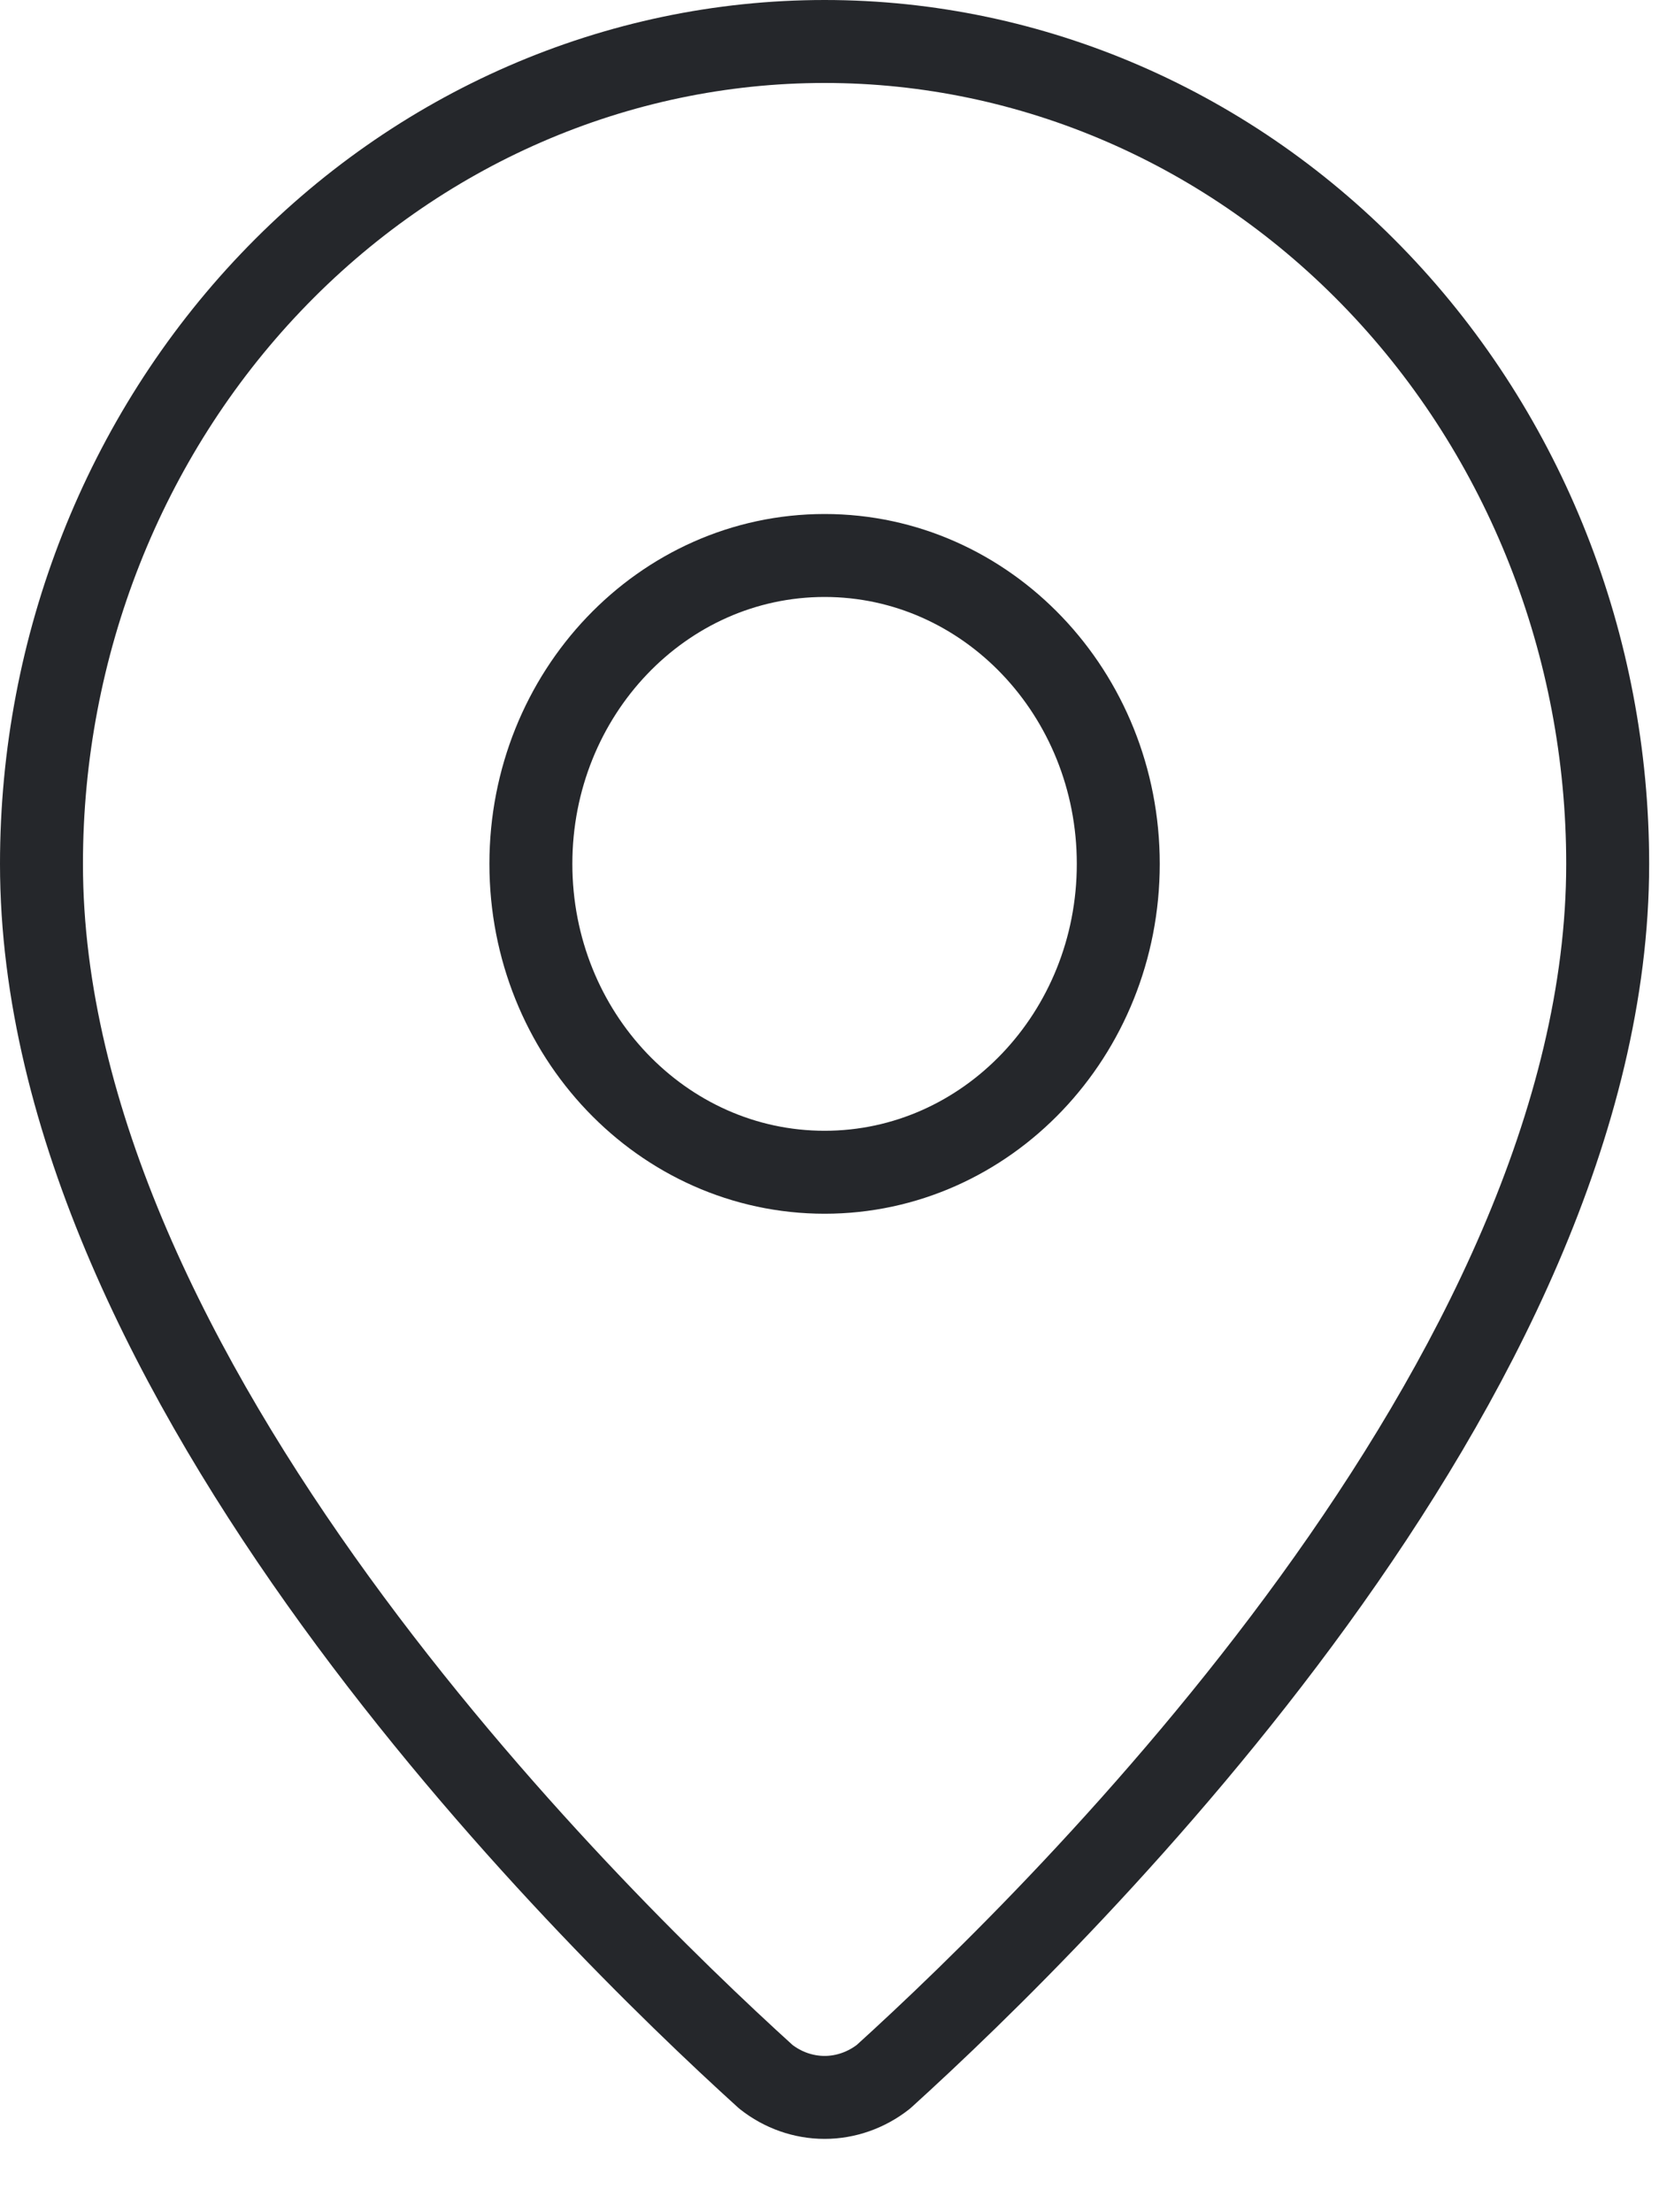
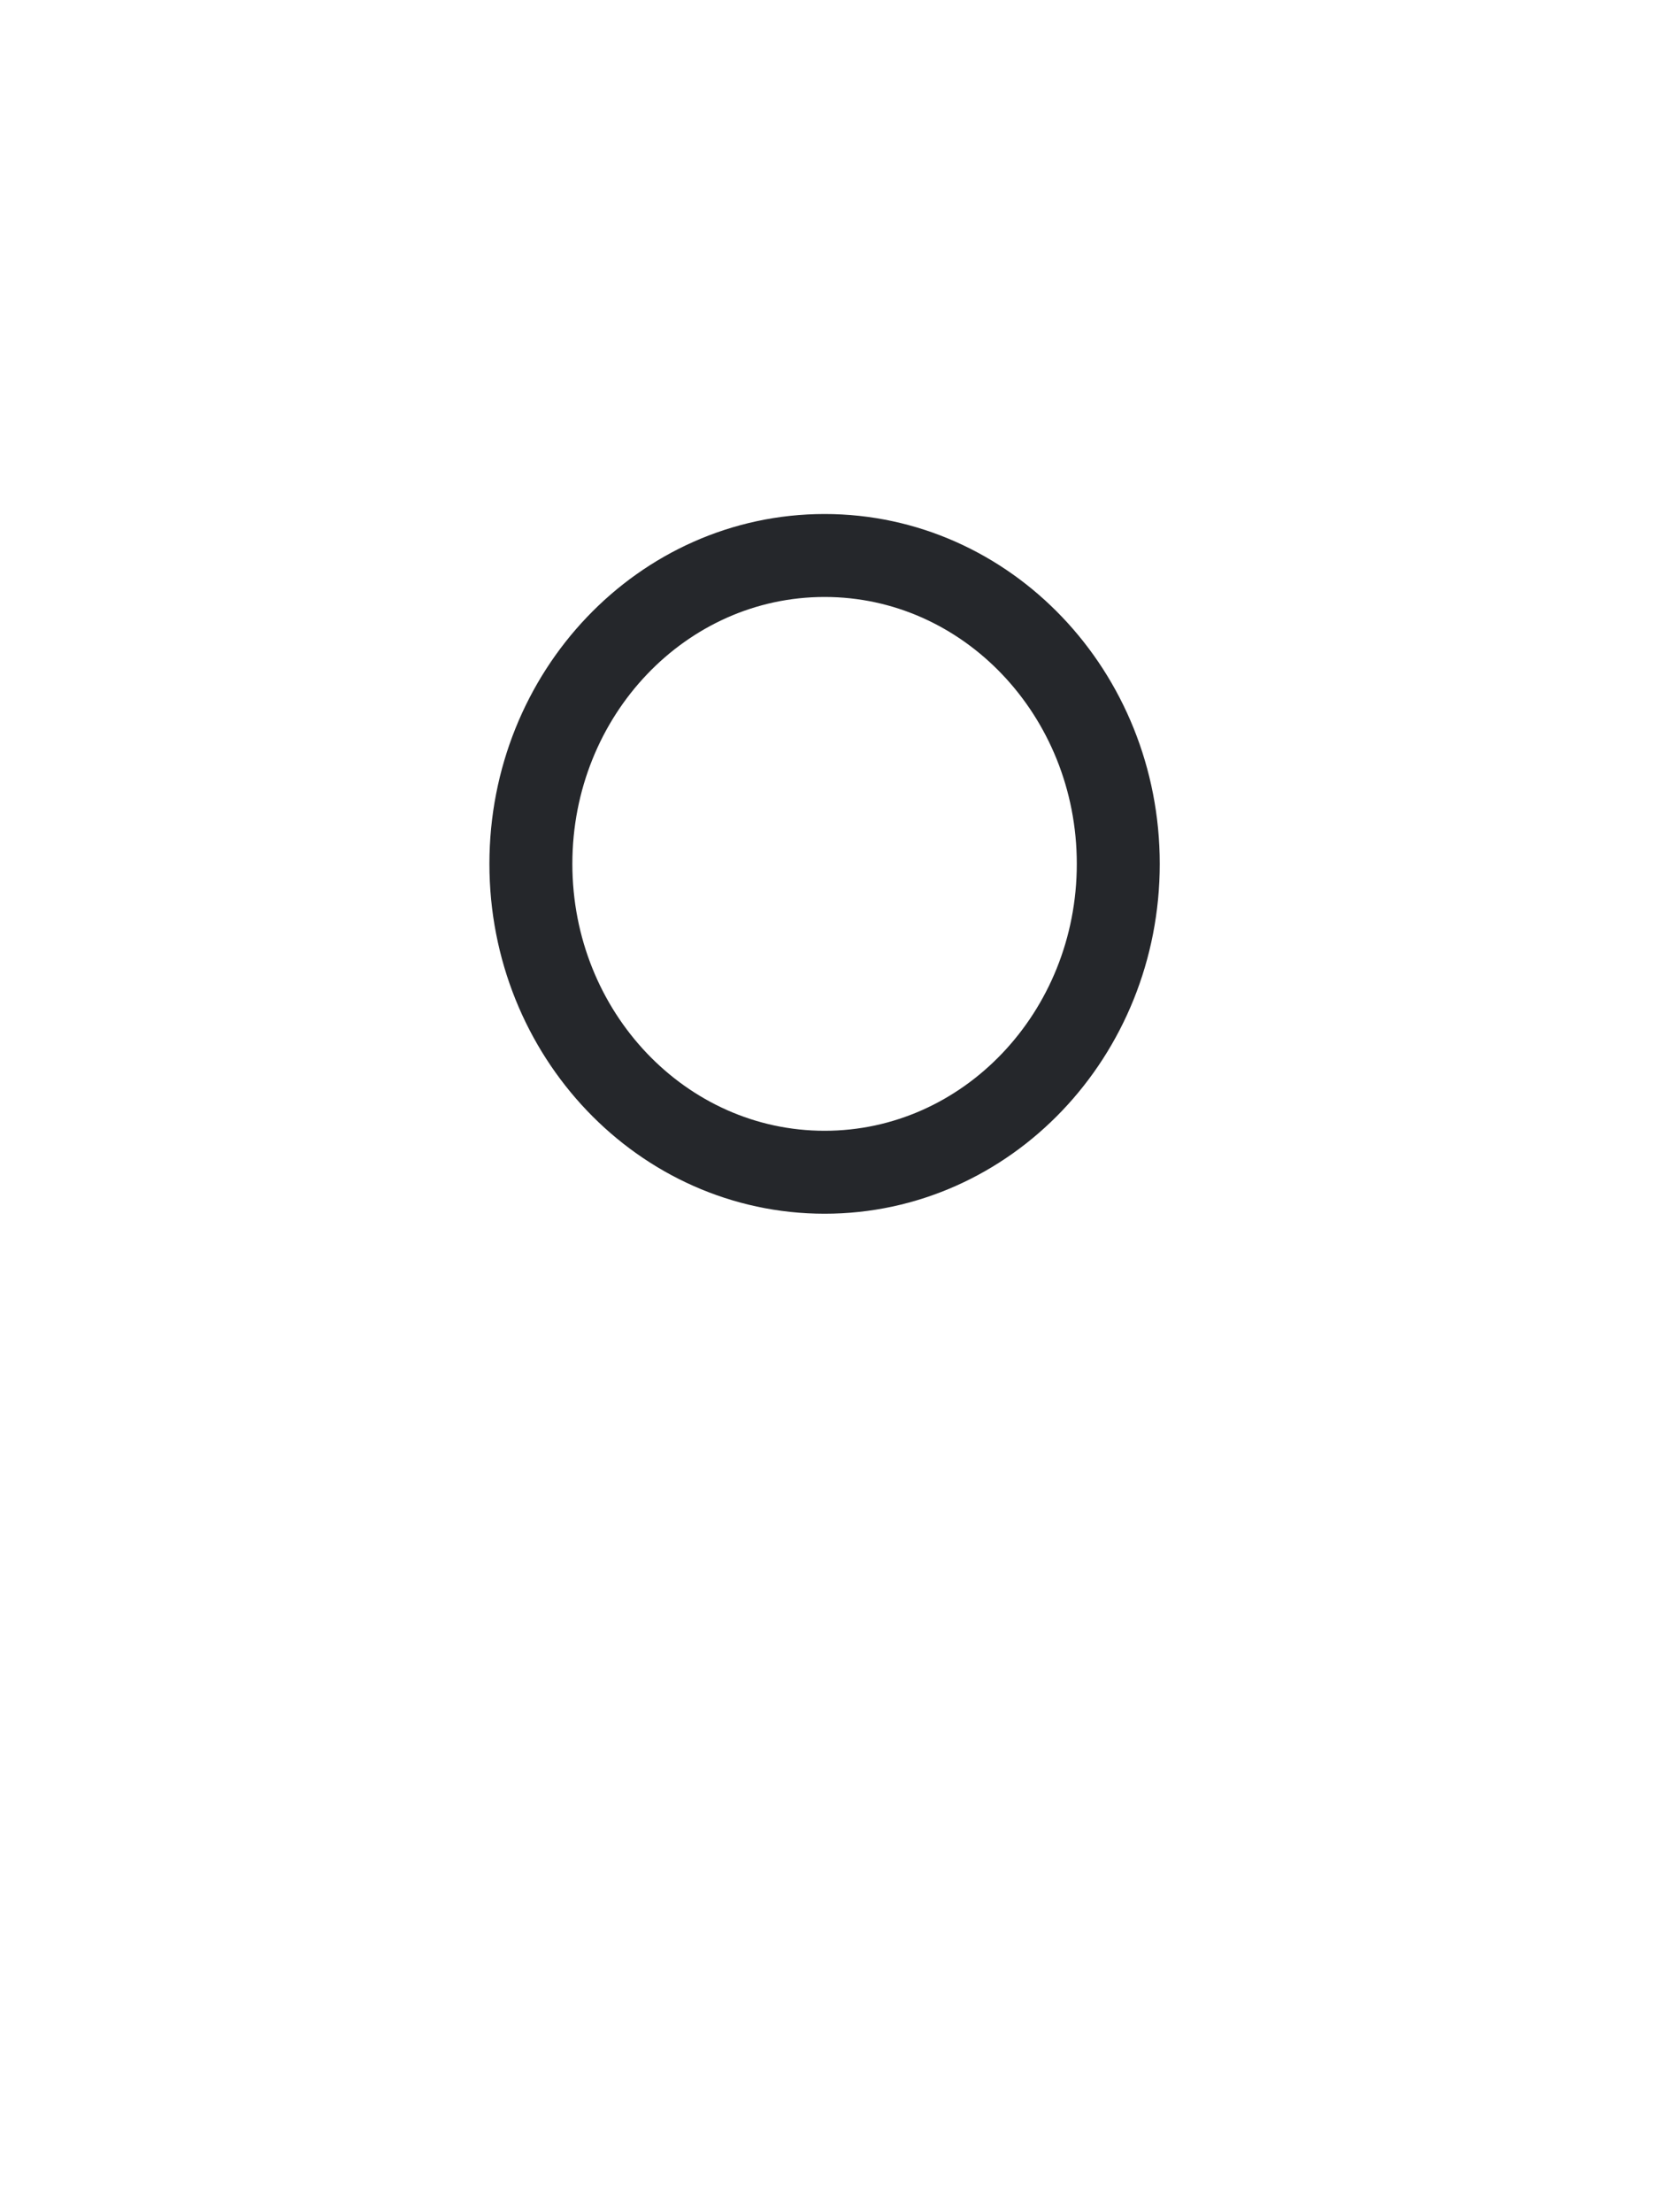
<svg xmlns="http://www.w3.org/2000/svg" width="15" height="20" viewBox="0 0 15 20" fill="none">
-   <path d="M14.536 7.81C14.536 12.45 9.634 17.282 7.988 18.775C7.834 18.896 7.647 18.962 7.456 18.962C7.264 18.962 7.077 18.896 6.924 18.775C5.277 17.282 0.375 12.45 0.375 7.81C0.375 5.838 1.121 3.947 2.449 2.553C3.777 1.158 5.578 0.375 7.456 0.375C9.333 0.375 11.134 1.158 12.462 2.553C13.79 3.947 14.536 5.838 14.536 7.81Z" stroke="#25272B" stroke-width="0.75" stroke-linecap="round" stroke-linejoin="round" />
  <path d="M7.456 10.598C8.922 10.598 10.111 9.35 10.111 7.81C10.111 6.27 8.922 5.022 7.456 5.022C5.989 5.022 4.8 6.27 4.8 7.81C4.8 9.35 5.989 10.598 7.456 10.598Z" stroke="#25272B" stroke-width="0.75" stroke-linecap="round" stroke-linejoin="round" />
</svg>